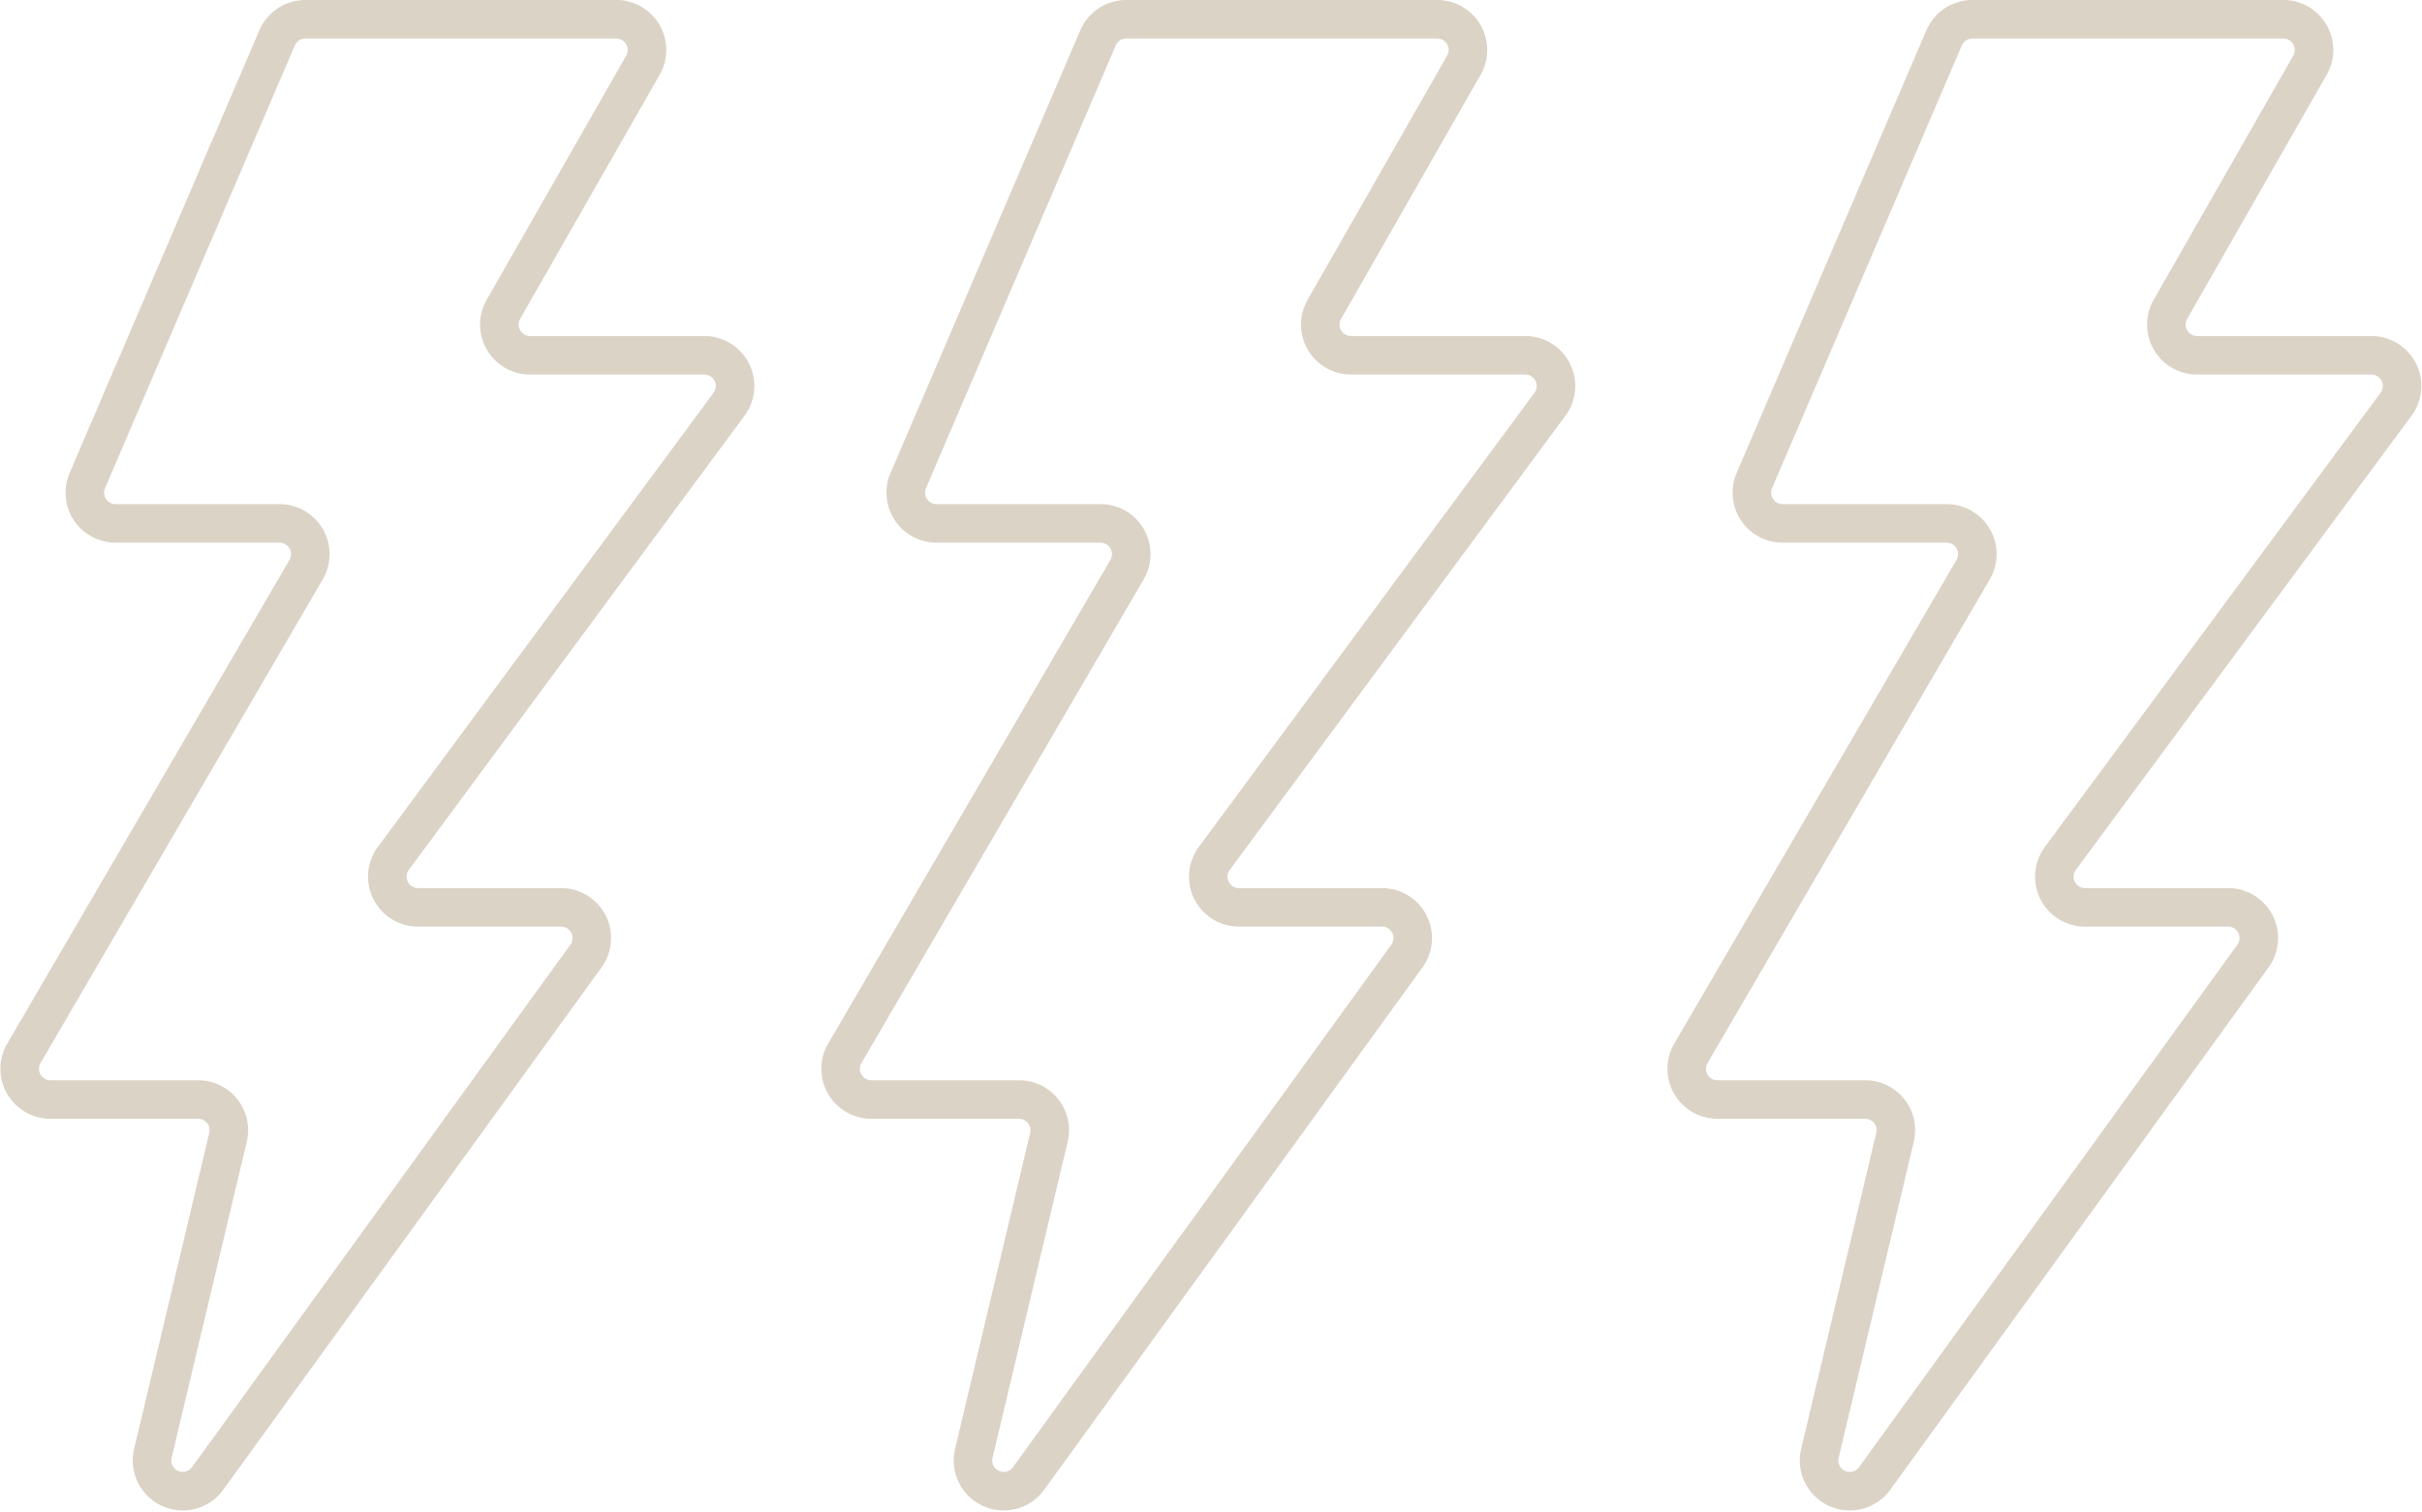
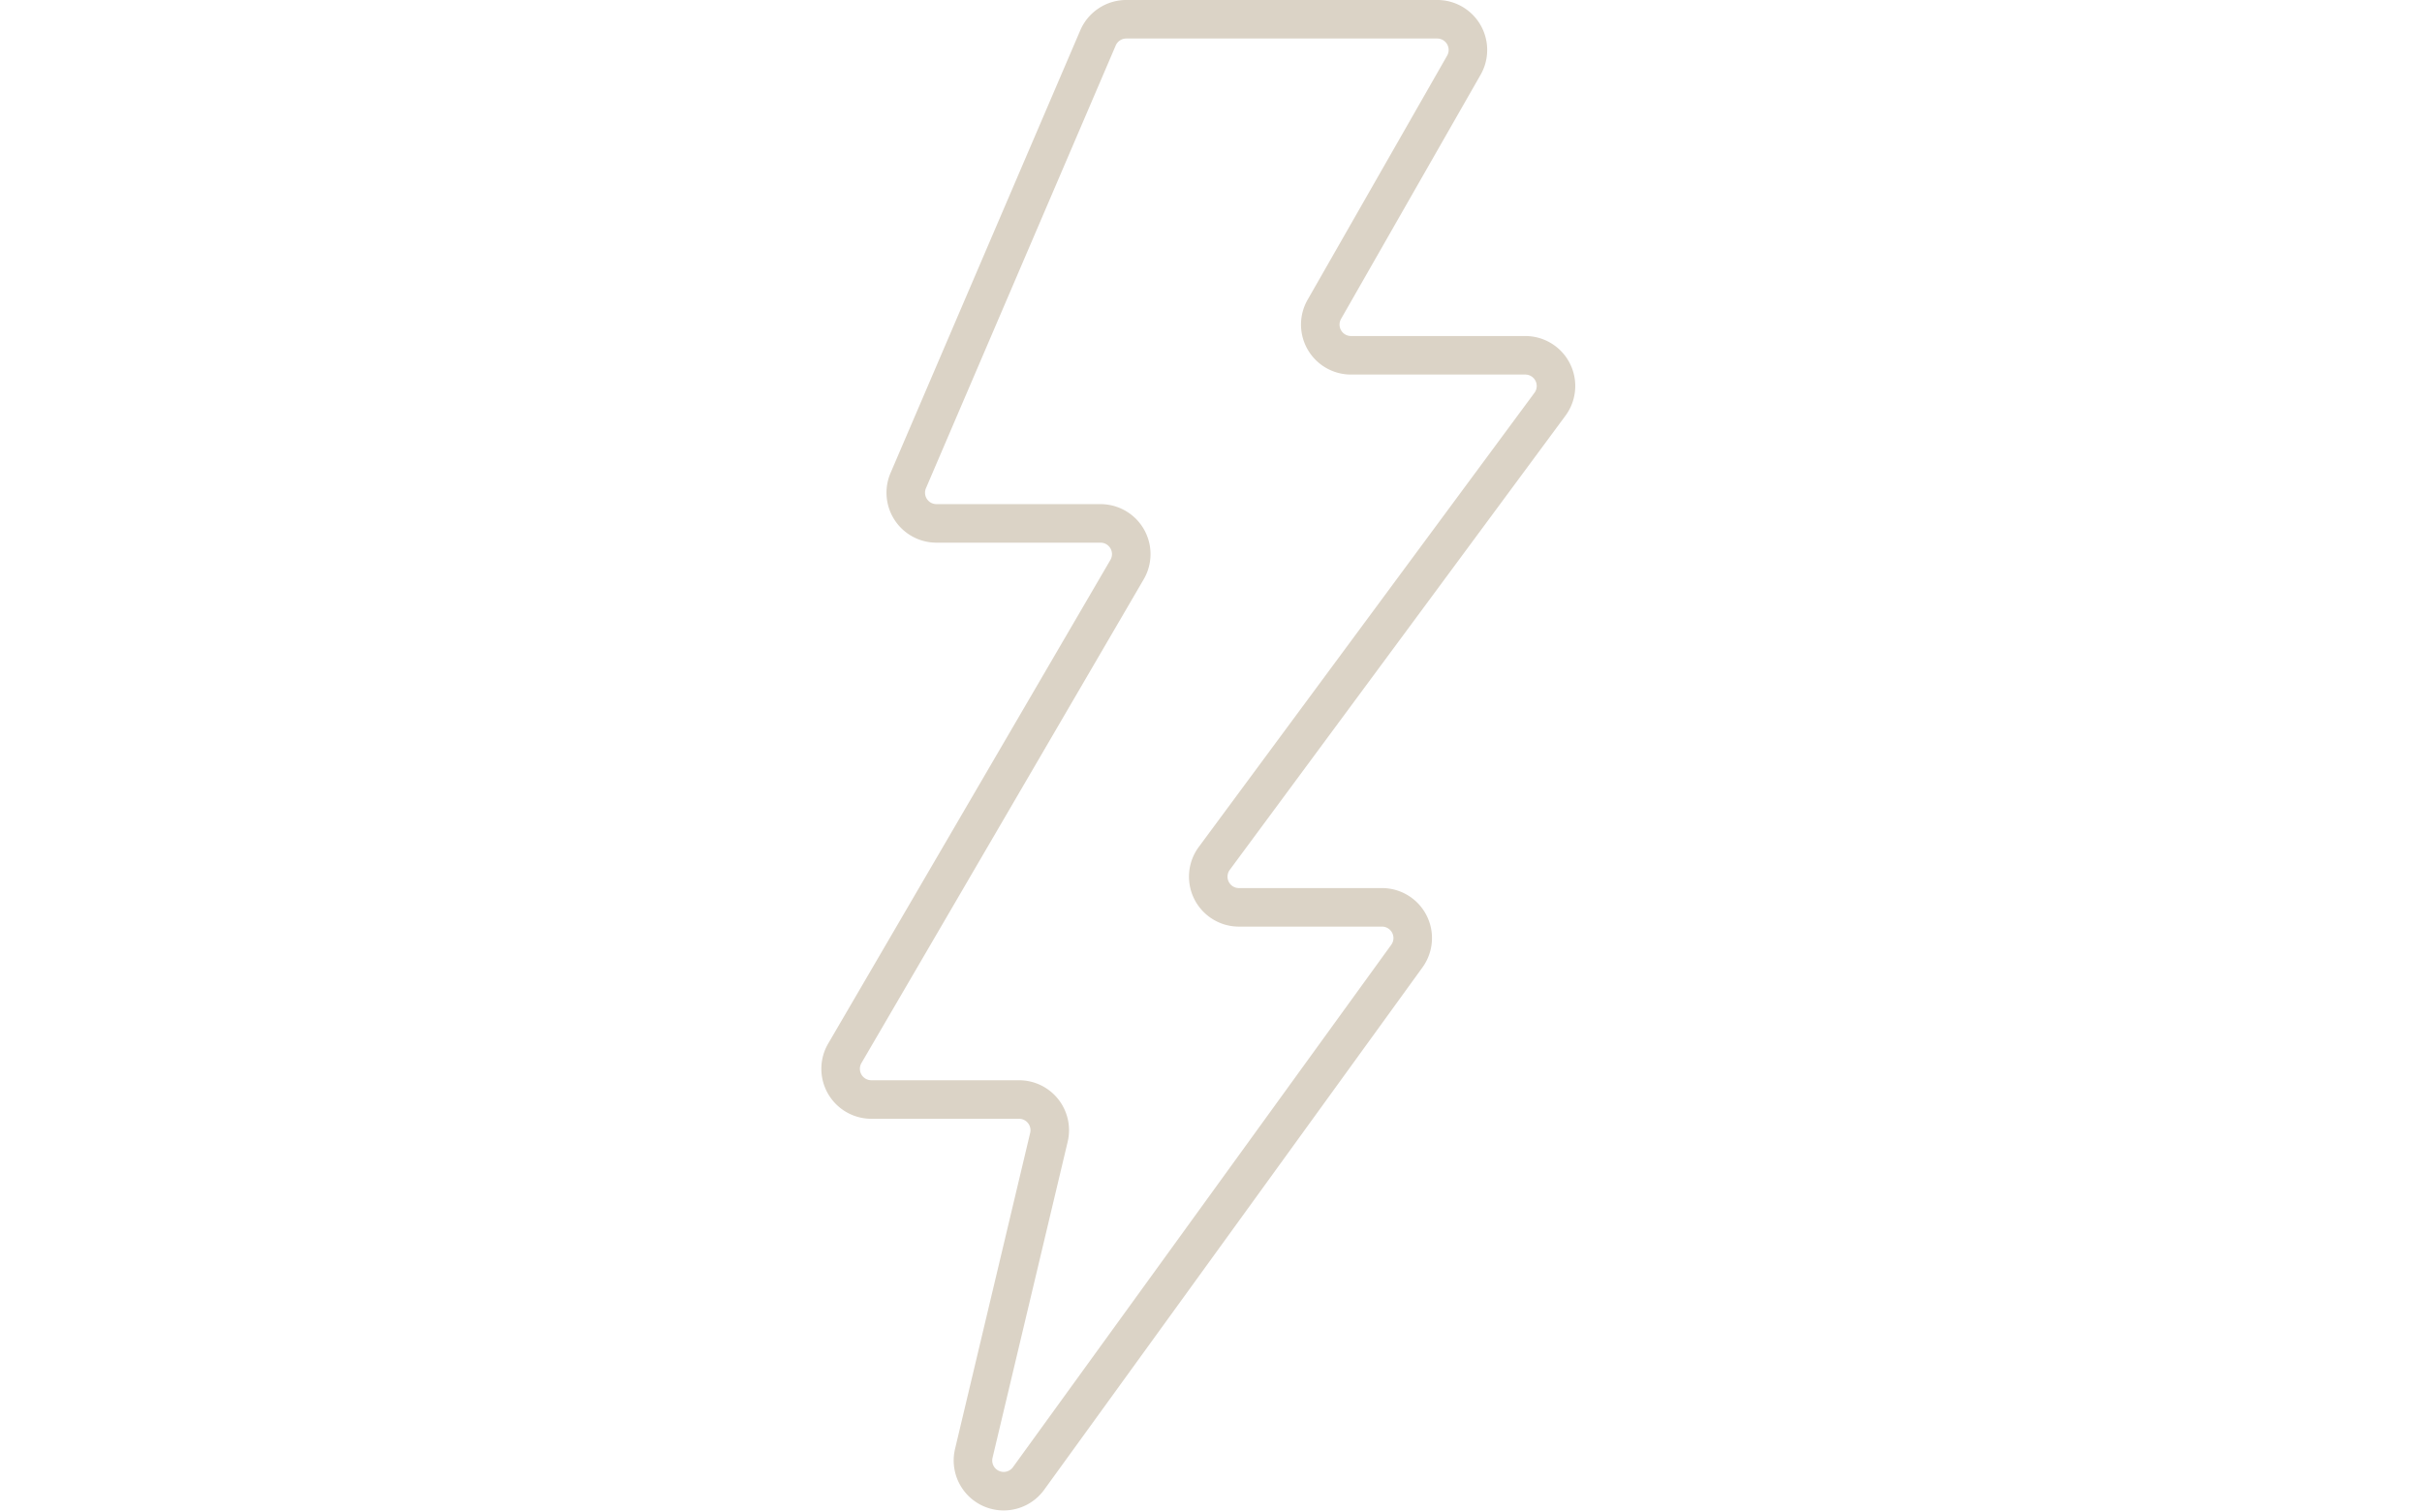
<svg xmlns="http://www.w3.org/2000/svg" width="125.678" height="78.46" viewBox="0 0 125.678 78.46">
  <g transform="translate(-6580.975 -13288.928)">
-     <path d="M619.1,535.689l9.845-22.973a1.6,1.6,0,0,1,1.465-.967h16.136a1.594,1.594,0,0,1,1.383,2.386l-7.24,12.669a1.594,1.594,0,0,0,1.383,2.386h9.042a1.593,1.593,0,0,1,1.282,2.542L634.979,555.3a1.593,1.593,0,0,0,1.282,2.542h7.419a1.594,1.594,0,0,1,1.292,2.529L625.34,587.485a1.594,1.594,0,0,1-2.842-1.3l3.9-16.407a1.594,1.594,0,0,0-1.551-1.963h-7.662a1.594,1.594,0,0,1-1.377-2.4l14.643-25.1a1.594,1.594,0,0,0-1.377-2.4h-8.509A1.594,1.594,0,0,1,619.1,535.689Z" transform="translate(5966.408 12778.178)" fill="none" stroke="#dbd3c6" stroke-linecap="round" stroke-linejoin="round" stroke-width="2" />
    <path d="M619.1,535.689l9.845-22.973a1.6,1.6,0,0,1,1.465-.967h16.136a1.594,1.594,0,0,1,1.383,2.386l-7.24,12.669a1.594,1.594,0,0,0,1.383,2.386h9.042a1.593,1.593,0,0,1,1.282,2.542L634.979,555.3a1.593,1.593,0,0,0,1.282,2.542h7.419a1.594,1.594,0,0,1,1.292,2.529L625.34,587.485a1.594,1.594,0,0,1-2.842-1.3l3.9-16.407a1.594,1.594,0,0,0-1.551-1.963h-7.662a1.594,1.594,0,0,1-1.377-2.4l14.643-25.1a1.594,1.594,0,0,0-1.377-2.4h-8.509A1.594,1.594,0,0,1,619.1,535.689Z" transform="translate(6009.006 12778.178)" fill="none" stroke="#dbd3c6" stroke-linecap="round" stroke-linejoin="round" stroke-width="2" />
-     <path d="M619.1,535.689l9.845-22.973a1.6,1.6,0,0,1,1.465-.967h16.136a1.594,1.594,0,0,1,1.383,2.386l-7.24,12.669a1.594,1.594,0,0,0,1.383,2.386h9.042a1.593,1.593,0,0,1,1.282,2.542L634.979,555.3a1.593,1.593,0,0,0,1.282,2.542h7.419a1.594,1.594,0,0,1,1.292,2.529L625.34,587.485a1.594,1.594,0,0,1-2.842-1.3l3.9-16.407a1.594,1.594,0,0,0-1.551-1.963h-7.662a1.594,1.594,0,0,1-1.377-2.4l14.643-25.1a1.594,1.594,0,0,0-1.377-2.4h-8.509A1.594,1.594,0,0,1,619.1,535.689Z" transform="translate(6052.91 12778.178)" fill="none" stroke="#dbd3c6" stroke-linecap="round" stroke-linejoin="round" stroke-width="2" />
  </g>
</svg>